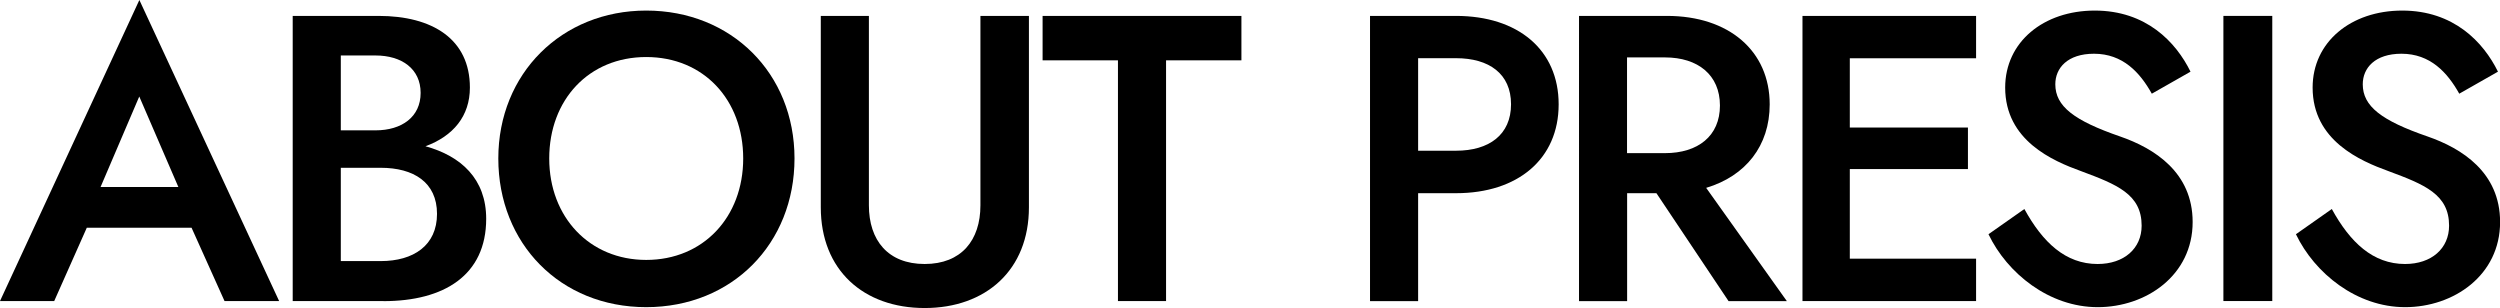
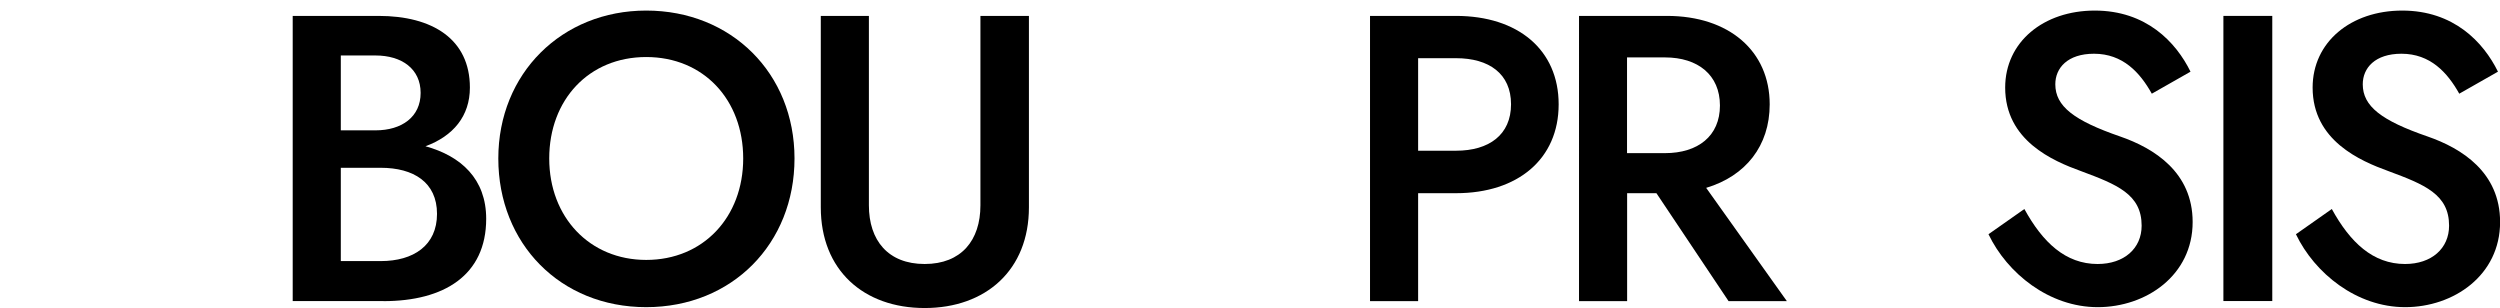
<svg xmlns="http://www.w3.org/2000/svg" id="_レイヤー_2" viewBox="0 0 257.77 31.76">
  <g id="_テキスト">
    <g>
-       <path d="M19.74,23.48H8.95l-3.36,7.56H0L14.37,0l14.41,31.04h-5.63l-3.4-7.56Zm-9.37-4.2h8.02l-4.03-9.33-3.99,9.33Z" />
      <path d="M39.55,31.04h-9.37V1.64h8.86c5.54,0,9.41,2.39,9.41,7.39,0,2.94-1.72,5-4.58,6.05,3.66,1.01,6.26,3.36,6.26,7.48,0,5.84-4.37,8.49-10.59,8.49Zm-4.41-25.33v7.73h3.57c2.73,0,4.66-1.39,4.66-3.86s-1.93-3.86-4.66-3.86h-3.57Zm4.12,21.21c3.36,0,5.8-1.6,5.8-4.87s-2.44-4.75-5.8-4.75h-4.12v9.62h4.12Z" />
      <path d="M66.63,1.09c8.78,0,15.29,6.47,15.29,15.25s-6.43,15.33-15.29,15.33-15.25-6.55-15.25-15.33S57.94,1.09,66.63,1.09Zm0,25.71c5.88,0,10-4.41,10-10.46s-4.08-10.46-10-10.46-10,4.41-10,10.46,4.16,10.46,10,10.46Z" />
      <path d="M89.59,1.64V21.17c0,3.61,1.97,6.05,5.75,6.05s5.75-2.44,5.75-6.05V1.64h5V21.38c0,6.47-4.45,10.38-10.75,10.38s-10.71-3.91-10.71-10.38V1.64h4.96Z" />
-       <path d="M107.5,1.64h20.5V6.22h-7.77V31.04h-4.96V6.22h-7.77V1.64Z" />
      <path d="M150.13,1.64c6.38,0,10.58,3.49,10.58,9.12s-4.2,9.16-10.58,9.16h-3.91v11.13h-4.96V1.64h8.86Zm-3.91,4.37V15.54h3.91c3.4,0,5.67-1.64,5.67-4.79s-2.27-4.75-5.67-4.75h-3.91Z" />
      <path d="M171.88,1.64c6.38,0,10.59,3.61,10.59,9.12,0,4.28-2.48,7.39-6.55,8.61l8.32,11.68h-6.01l-7.44-11.13h-3.02v11.13h-4.96V1.64h9.07Zm-4.12,4.28V15.79h3.91c3.4,0,5.67-1.76,5.67-4.91s-2.27-4.96-5.67-4.96h-3.91Z" />
-       <path d="M203.75,1.64V6.01h-13.02v7.14h12.18v4.28h-12.18v9.24h13.02v4.37h-17.9V1.64h17.9Z" />
      <path d="M216.28,27.22c2.73,0,4.54-1.6,4.54-3.95,0-3.23-2.52-4.24-6.26-5.63-2.9-1.05-7.81-3.15-7.81-8.61,0-4.7,3.95-7.94,9.24-7.94s8.36,3.23,9.87,6.3l-3.99,2.27c-1.22-2.18-2.98-4.12-5.96-4.12-2.73,0-3.99,1.47-3.99,3.15,0,2.27,1.93,3.74,6.68,5.38,3.53,1.22,7.48,3.7,7.48,8.82,0,5.5-4.79,8.78-9.79,8.78s-9.33-3.49-11.26-7.52l3.7-2.6c1.89,3.44,4.24,5.67,7.56,5.67Z" />
      <path d="M234.29,1.64V31.04h-5.04V1.64h5.04Z" />
      <path d="M247.98,27.22c2.73,0,4.54-1.6,4.54-3.95,0-3.23-2.52-4.24-6.26-5.63-2.9-1.05-7.81-3.15-7.81-8.61,0-4.7,3.95-7.94,9.24-7.94s8.36,3.23,9.87,6.3l-3.99,2.27c-1.22-2.18-2.98-4.12-5.96-4.12-2.73,0-3.99,1.47-3.99,3.15,0,2.27,1.93,3.74,6.68,5.38,3.53,1.22,7.48,3.7,7.48,8.82,0,5.5-4.79,8.78-9.79,8.78s-9.33-3.49-11.26-7.52l3.7-2.6c1.89,3.44,4.24,5.67,7.56,5.67Z" />
    </g>
  </g>
</svg>